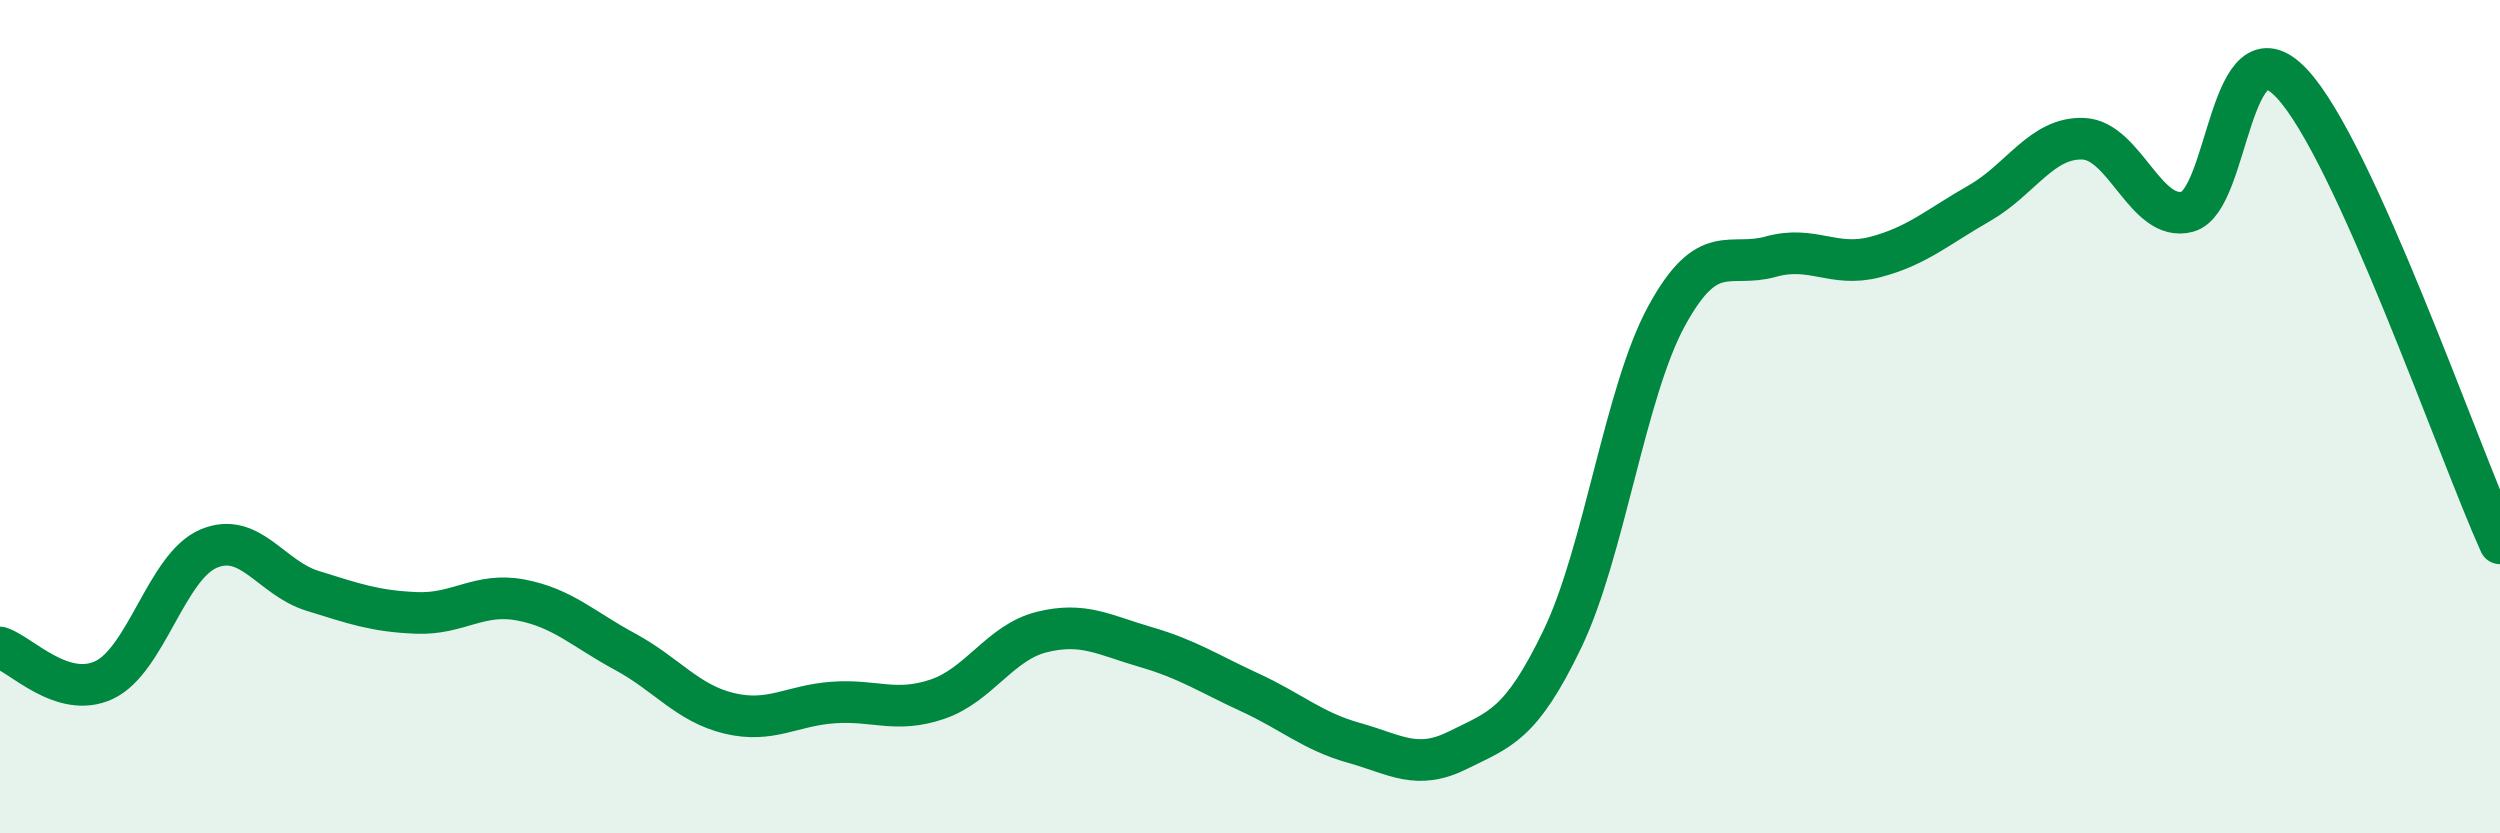
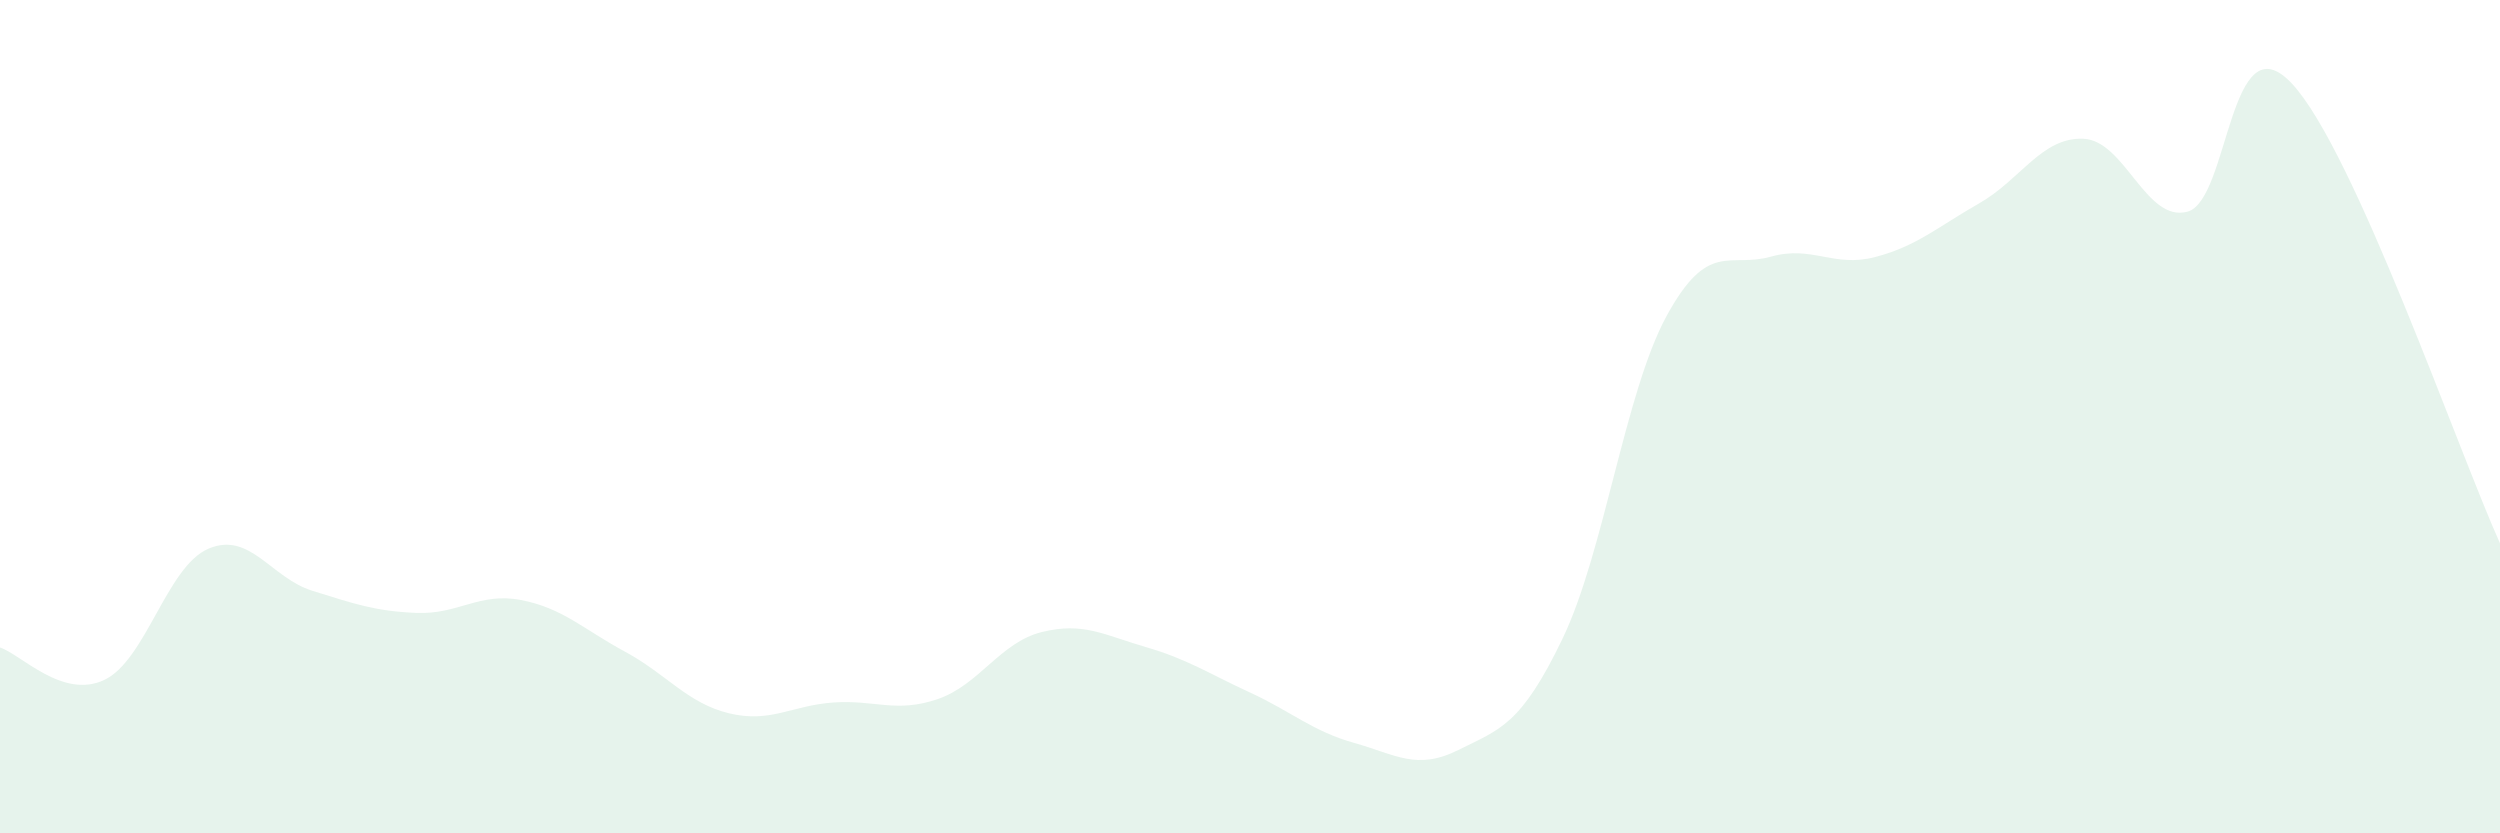
<svg xmlns="http://www.w3.org/2000/svg" width="60" height="20" viewBox="0 0 60 20">
  <path d="M 0,15.54 C 0.5,15.7 1.5,16.79 2.5,16.32 C 3.5,15.85 4,13.6 5,13.17 C 6,12.74 6.5,13.87 7.5,14.18 C 8.5,14.49 9,14.67 10,14.71 C 11,14.75 11.5,14.21 12.5,14.4 C 13.5,14.59 14,15.1 15,15.64 C 16,16.18 16.5,16.88 17.5,17.12 C 18.5,17.36 19,16.93 20,16.86 C 21,16.79 21.5,17.12 22.5,16.78 C 23.5,16.44 24,15.42 25,15.17 C 26,14.92 26.5,15.24 27.5,15.53 C 28.5,15.82 29,16.16 30,16.62 C 31,17.08 31.5,17.55 32.5,17.83 C 33.5,18.11 34,18.5 35,18 C 36,17.5 36.5,17.41 37.5,15.33 C 38.5,13.25 39,9.41 40,7.58 C 41,5.75 41.5,6.44 42.5,6.16 C 43.5,5.88 44,6.43 45,6.17 C 46,5.91 46.5,5.45 47.5,4.88 C 48.5,4.31 49,3.29 50,3.33 C 51,3.37 51.5,5.35 52.5,5.08 C 53.5,4.81 53.5,0.41 55,2 C 56.5,3.59 59,10.83 60,13.04L60 20L0 20Z" fill="#008740" opacity="0.1" stroke-linecap="round" stroke-linejoin="round" />
-   <path d="M 0,15.54 C 0.5,15.7 1.5,16.79 2.5,16.32 C 3.5,15.85 4,13.6 5,13.17 C 6,12.74 6.5,13.87 7.5,14.18 C 8.5,14.49 9,14.67 10,14.71 C 11,14.75 11.5,14.21 12.5,14.4 C 13.5,14.59 14,15.1 15,15.64 C 16,16.18 16.5,16.88 17.5,17.12 C 18.5,17.36 19,16.93 20,16.86 C 21,16.79 21.5,17.12 22.5,16.78 C 23.5,16.44 24,15.42 25,15.17 C 26,14.92 26.5,15.24 27.5,15.53 C 28.5,15.82 29,16.16 30,16.62 C 31,17.08 31.5,17.55 32.5,17.83 C 33.5,18.11 34,18.5 35,18 C 36,17.5 36.5,17.41 37.5,15.33 C 38.5,13.25 39,9.41 40,7.58 C 41,5.75 41.5,6.44 42.5,6.16 C 43.5,5.88 44,6.43 45,6.17 C 46,5.91 46.5,5.45 47.5,4.88 C 48.5,4.31 49,3.29 50,3.33 C 51,3.37 51.5,5.35 52.5,5.08 C 53.5,4.81 53.5,0.41 55,2 C 56.5,3.59 59,10.83 60,13.04" stroke="#008740" stroke-width="1" fill="none" stroke-linecap="round" stroke-linejoin="round" />
</svg>